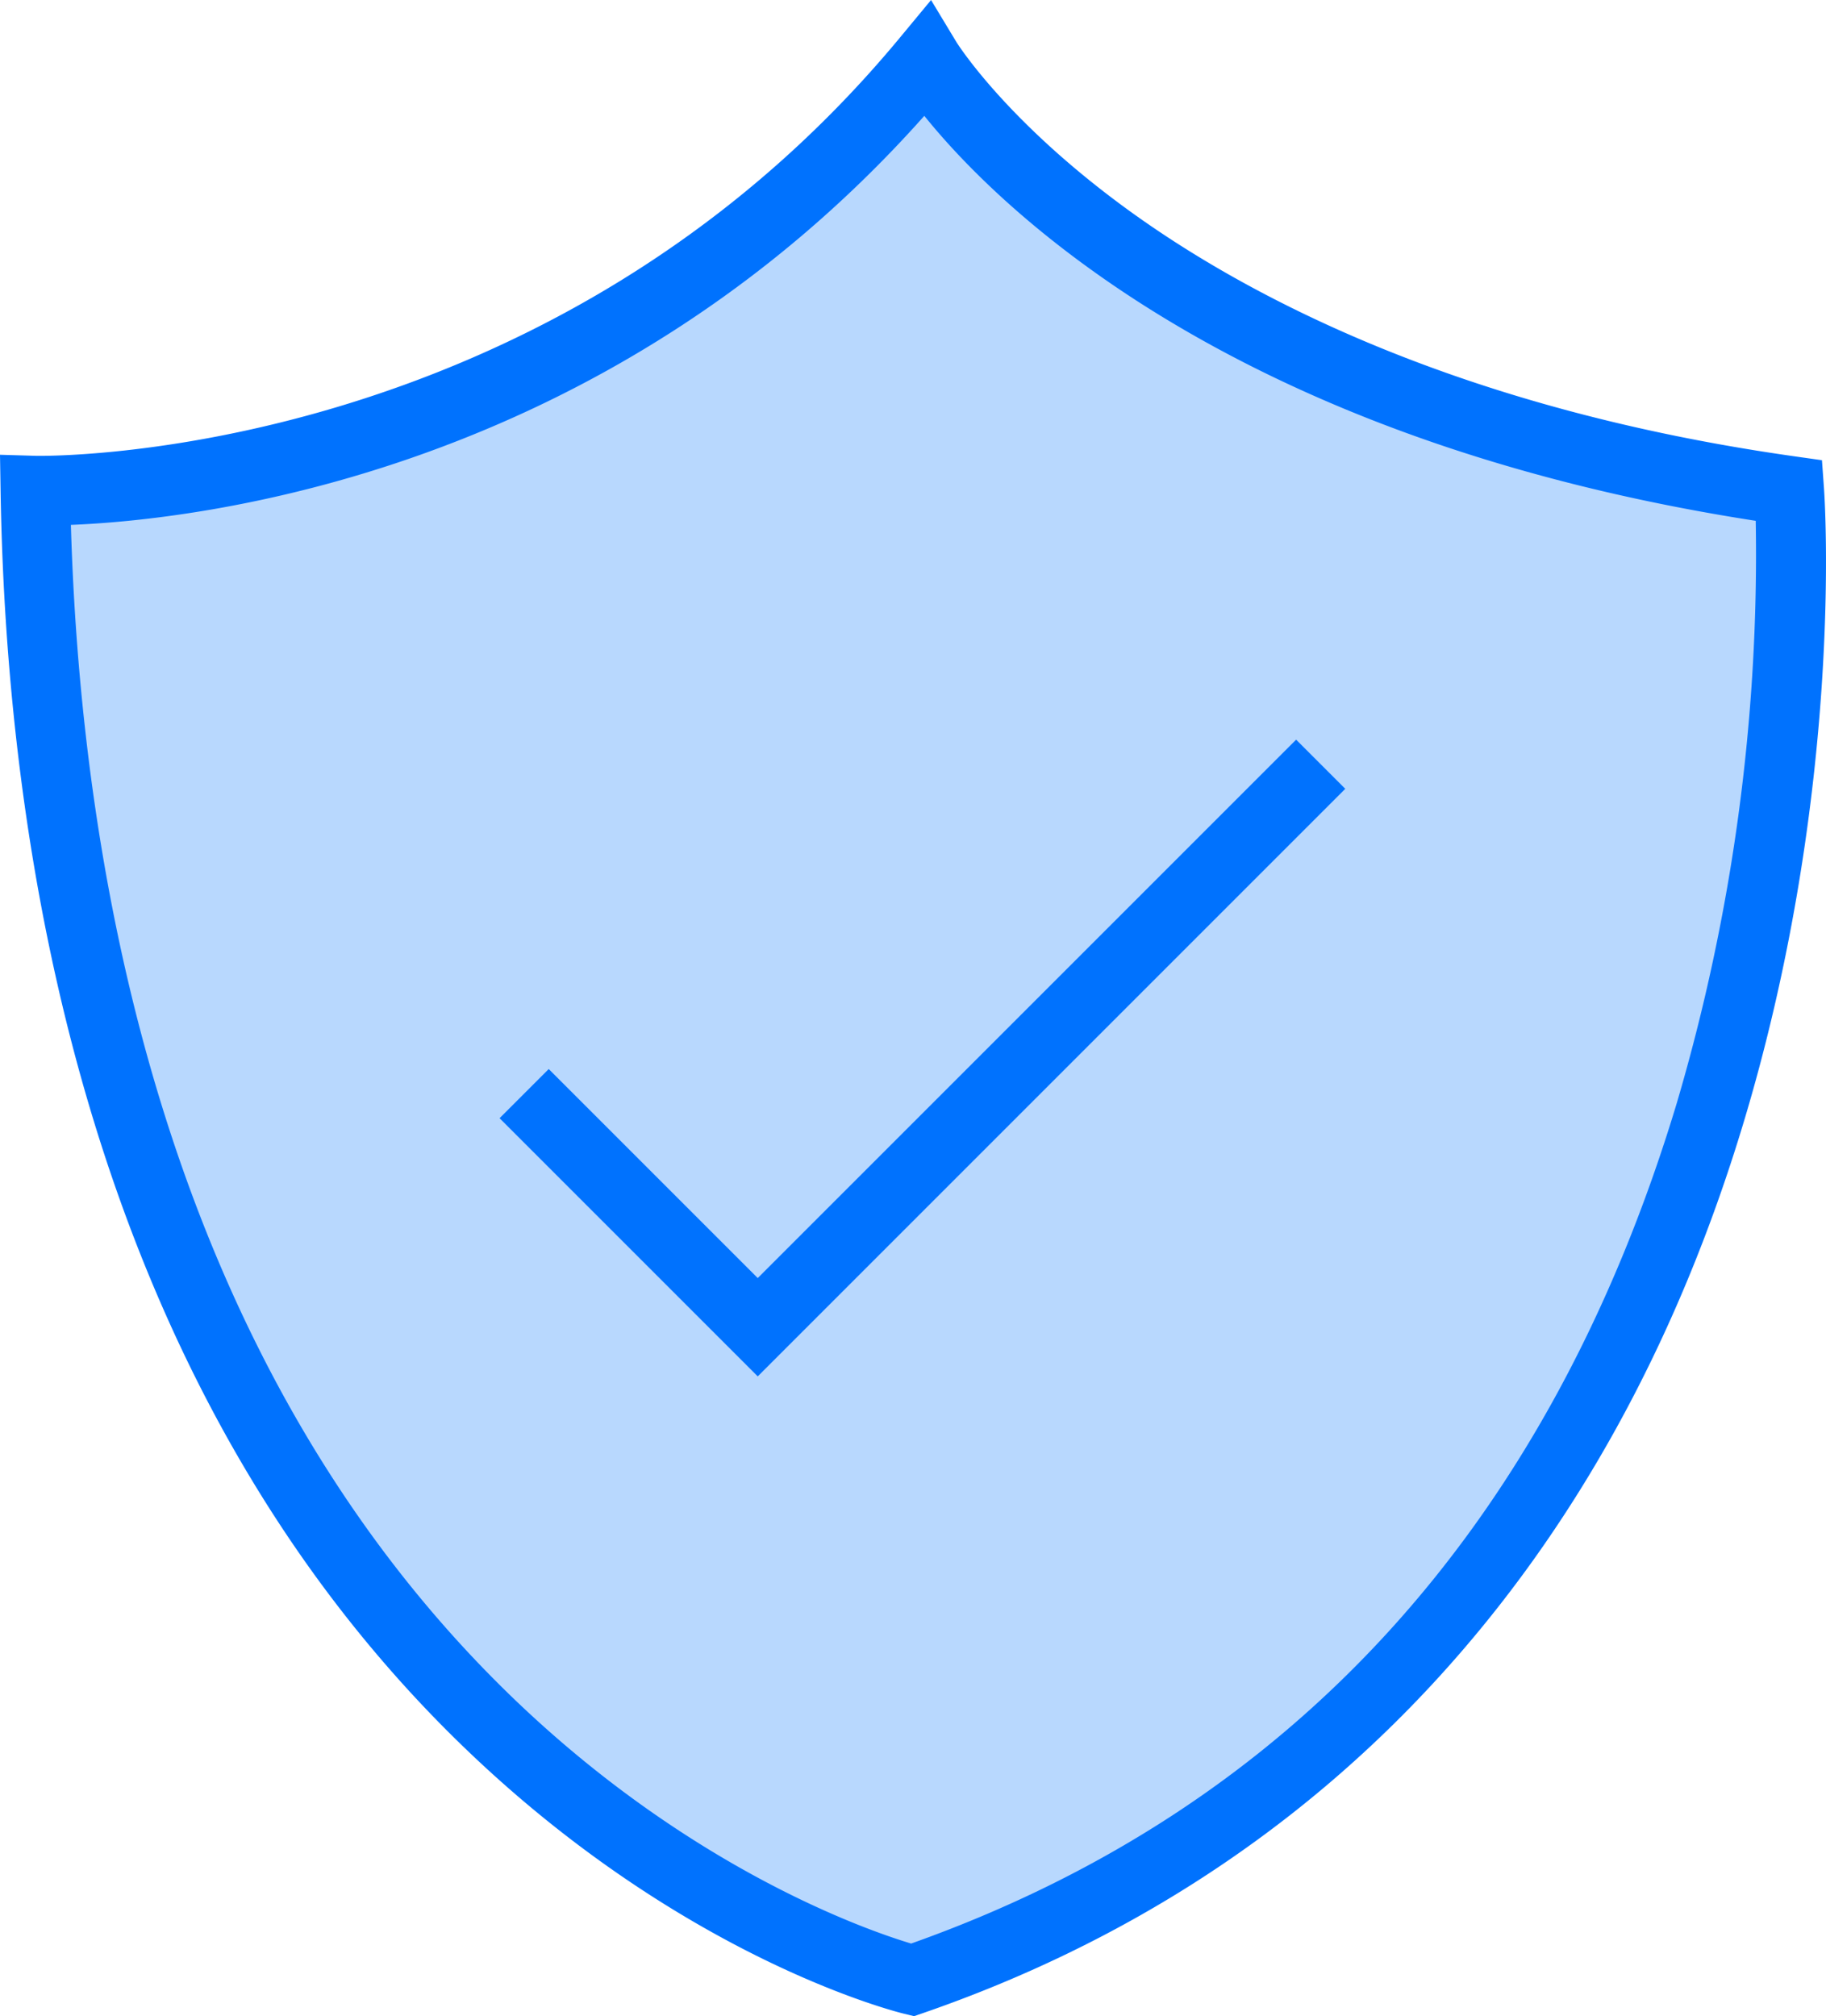
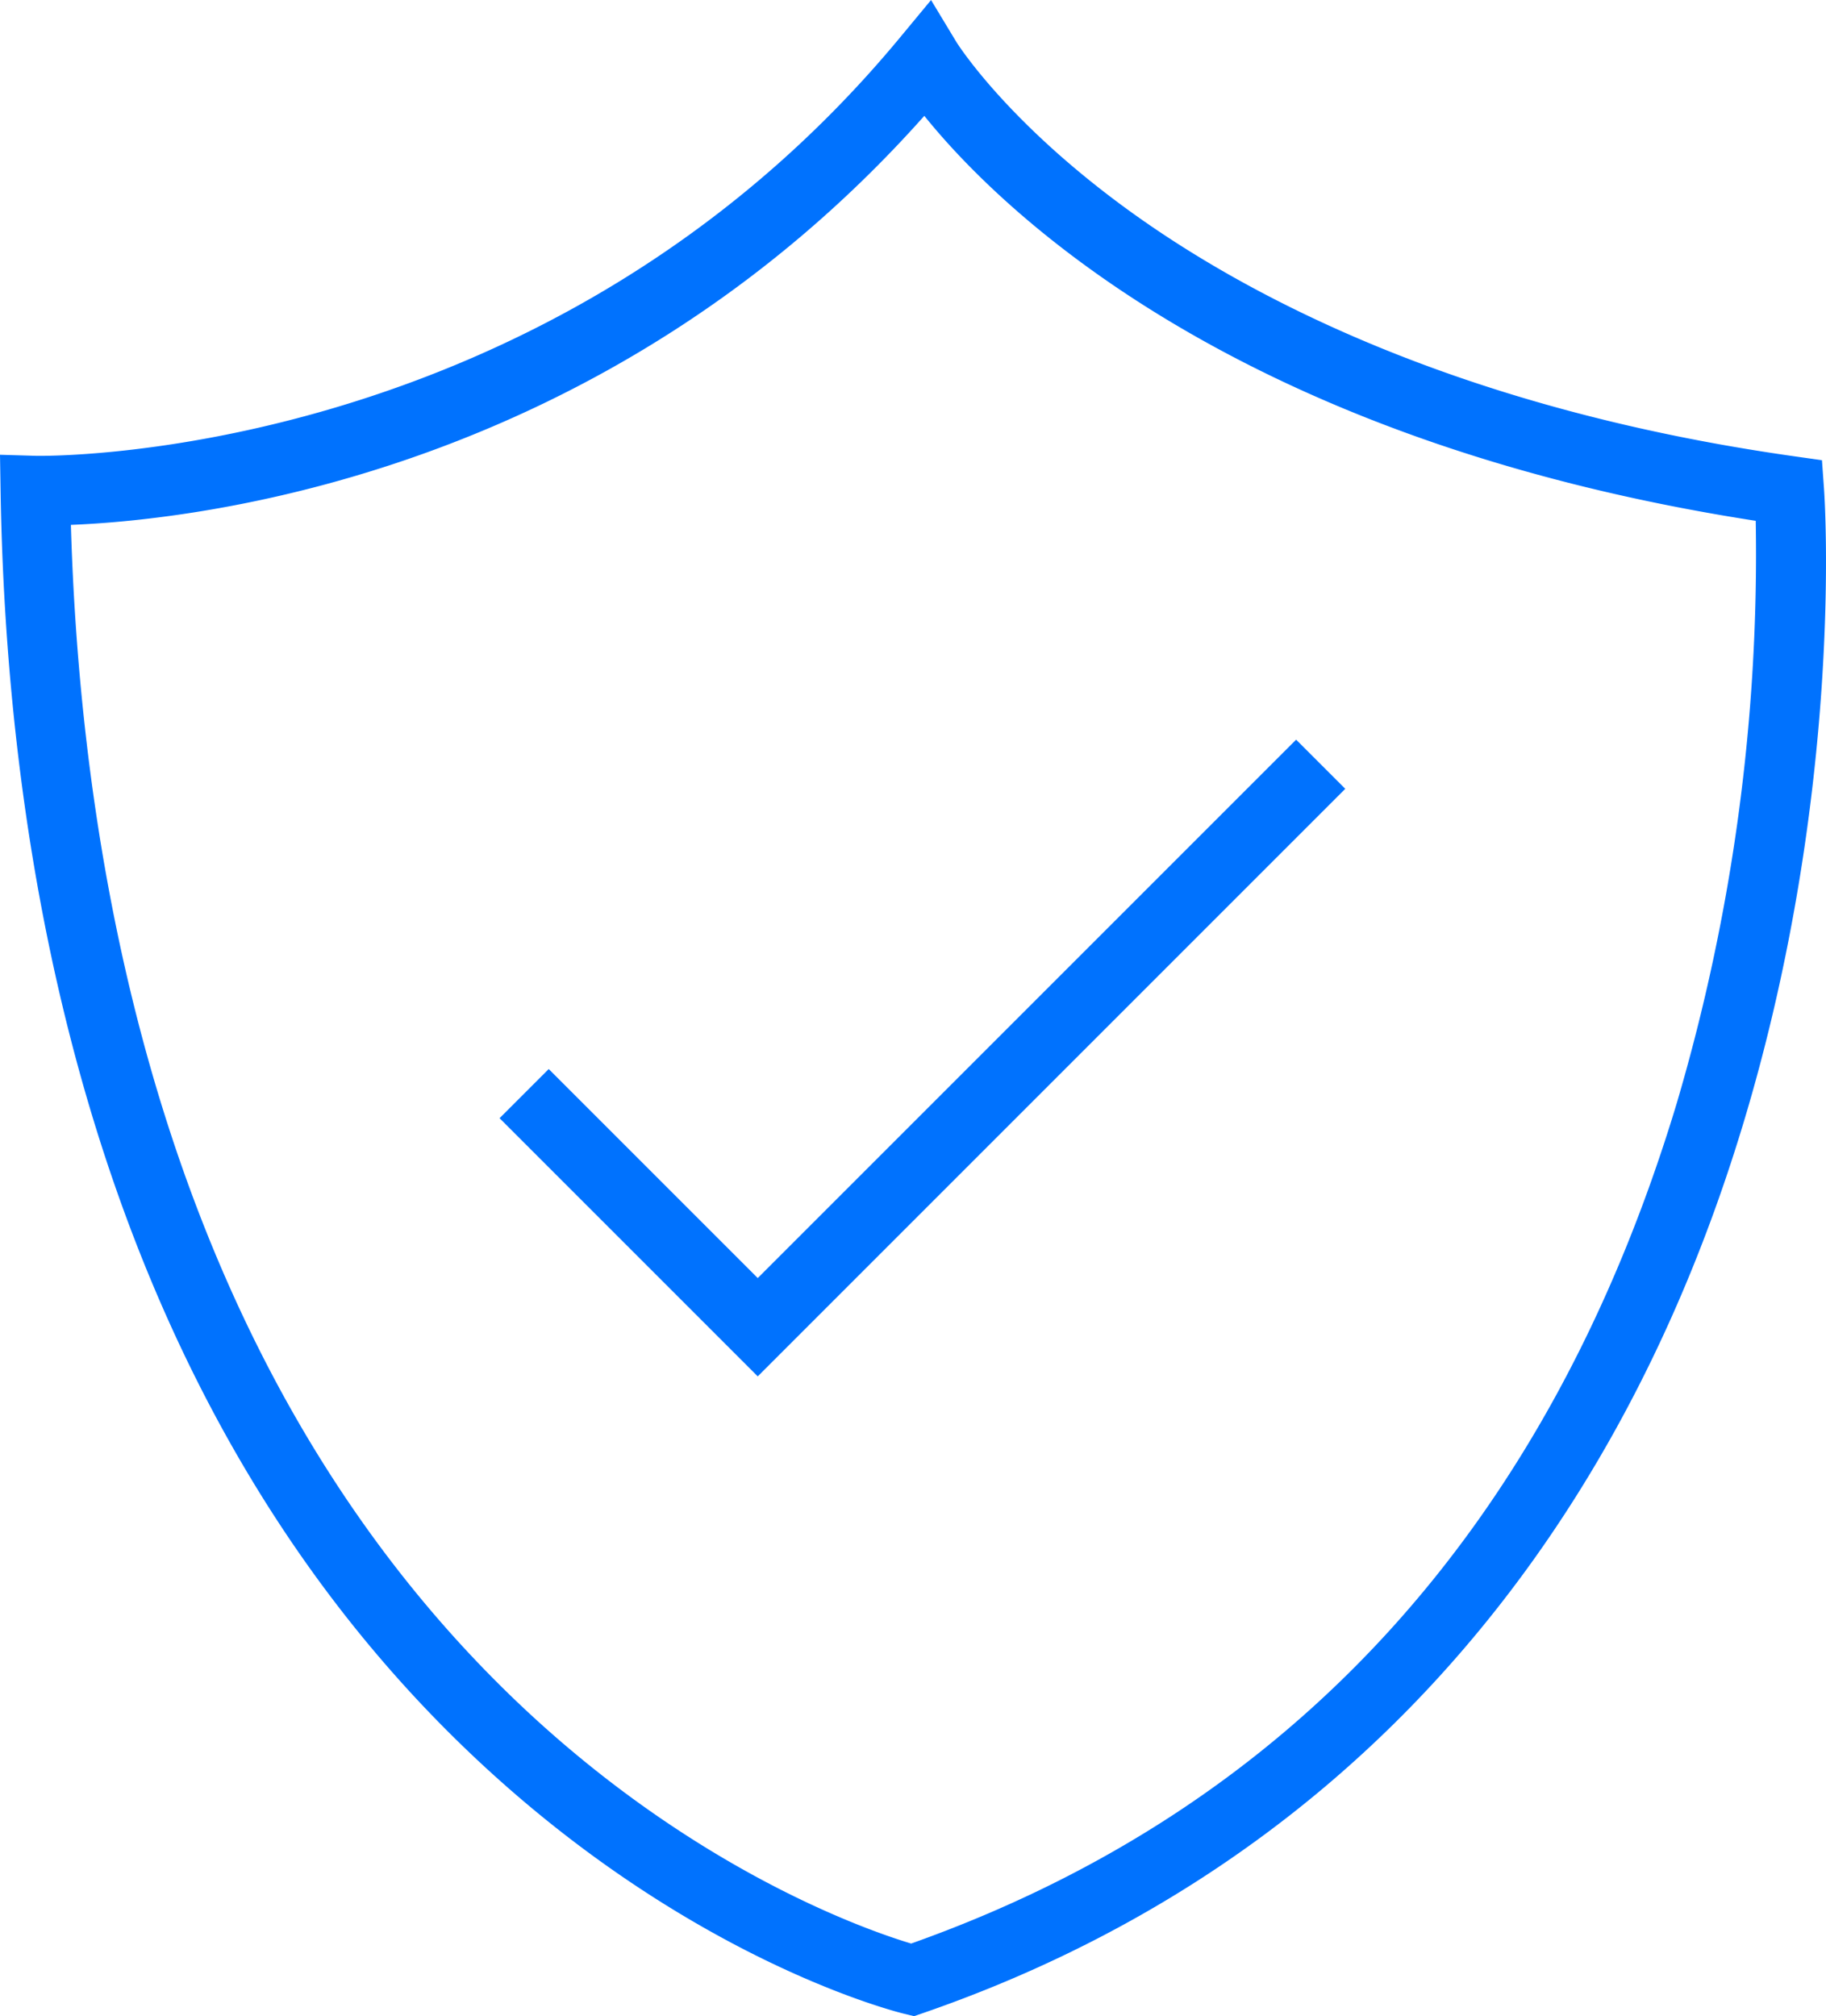
<svg xmlns="http://www.w3.org/2000/svg" width="191.733" height="211.691" viewBox="0 0 191.733 211.691">
  <g transform="translate(-153.144 -140.202)">
-     <path d="M156.855,191.713s54.76,1.635,93.582-45.225c0,0,21.387,35.431,90.586,45.232,0,0,8.718,121.5-92.084,156.372C248.939,348.092,159.034,326.3,156.855,191.713Z" fill="#b8d8fe" />
    <path d="M249.12,351.893l-1.041-.253c-.957-.232-23.719-5.947-46.918-28.66-38.49-37.683-47.323-92.151-47.955-131.208l-.062-3.821,3.816.113c.527.005,53.5.951,90.667-43.9l3.279-3.958,2.656,4.4c.046.075,5.347,8.589,18.75,18.151,12.407,8.85,34.486,20.433,69.223,25.353l2.918.413.211,2.939c.091,1.268,2.107,31.446-8.386,66.42-13.986,46.617-43.775,79.006-86.146,93.664Zm-88.532-156.58c1.092,37.229,10.075,87.349,45.369,122.146,19.151,18.881,38.353,25.459,42.86,26.809,39.974-14.186,67.024-43.878,80.4-88.271a203.723,203.723,0,0,0,8.282-61.11c-54.945-8.52-79.507-32.846-87.3-42.522C216.6,190.137,173.623,194.795,160.588,195.313Z" fill="#0072fe" />
    <path d="M232.708,284.718,205.6,257.61l5.162-5.162,21.946,21.945,56.531-56.53,5.162,5.162Z" fill="#0072fe" />
  </g>
</svg>